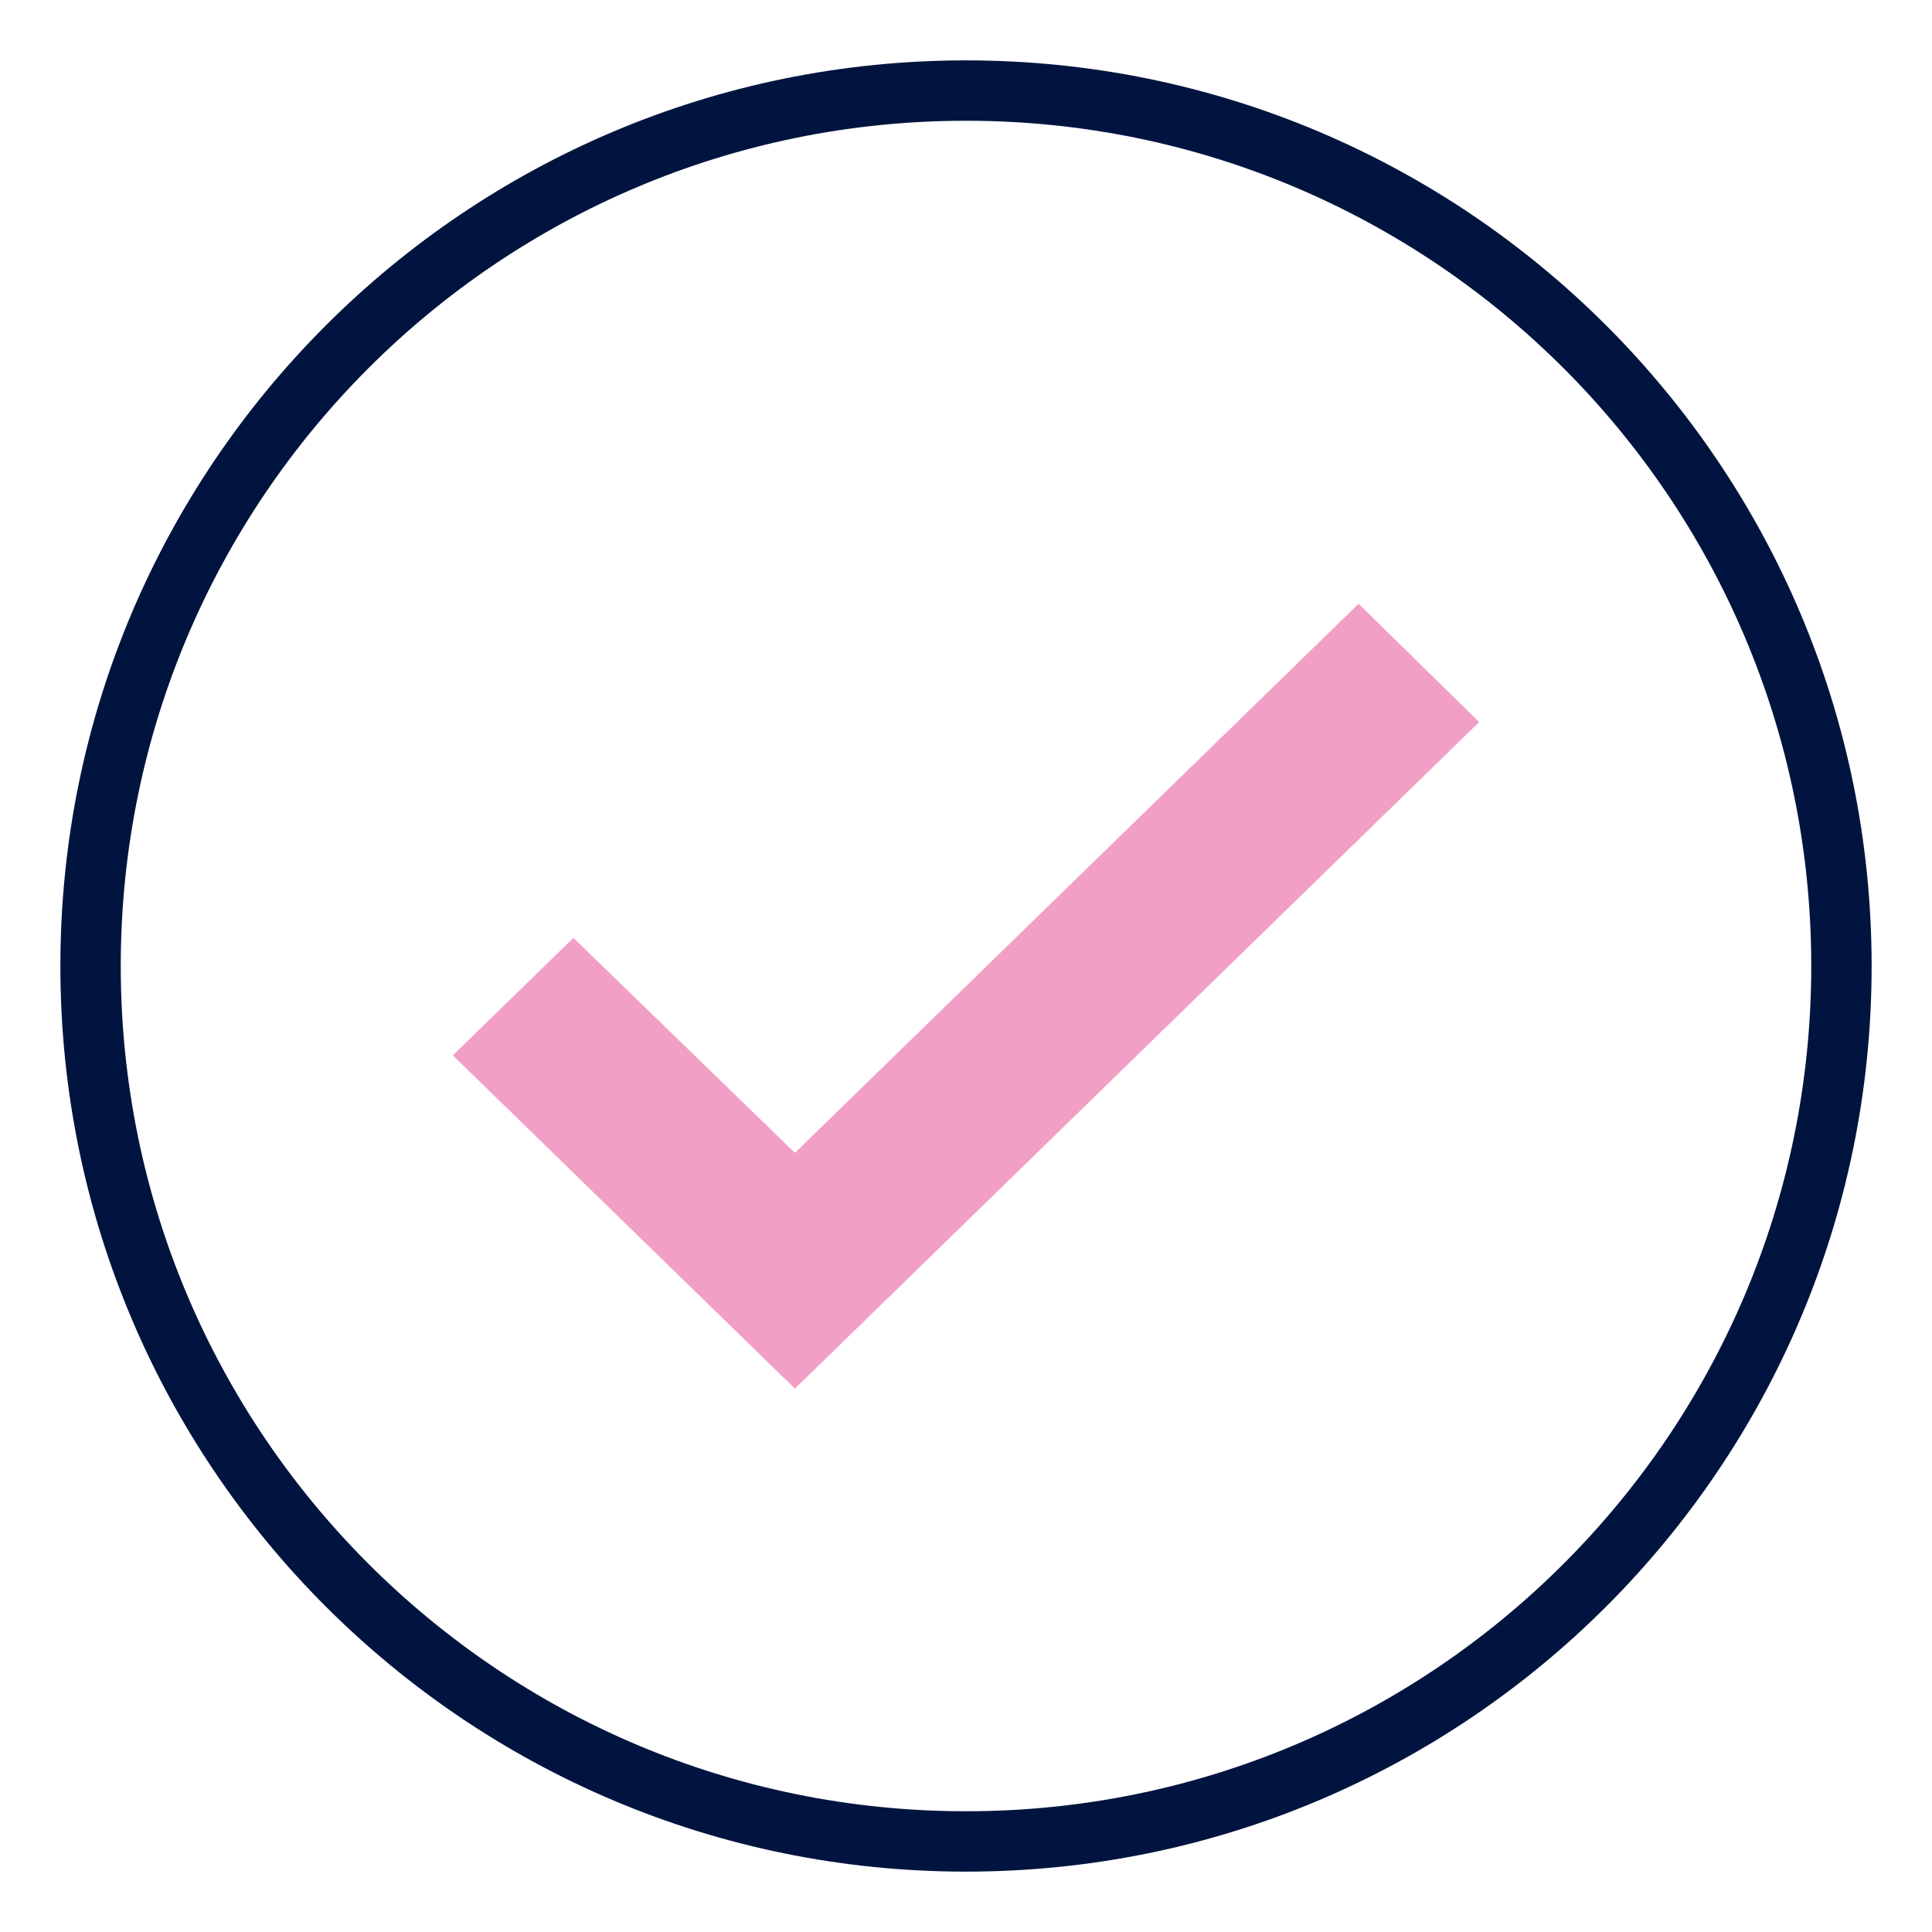
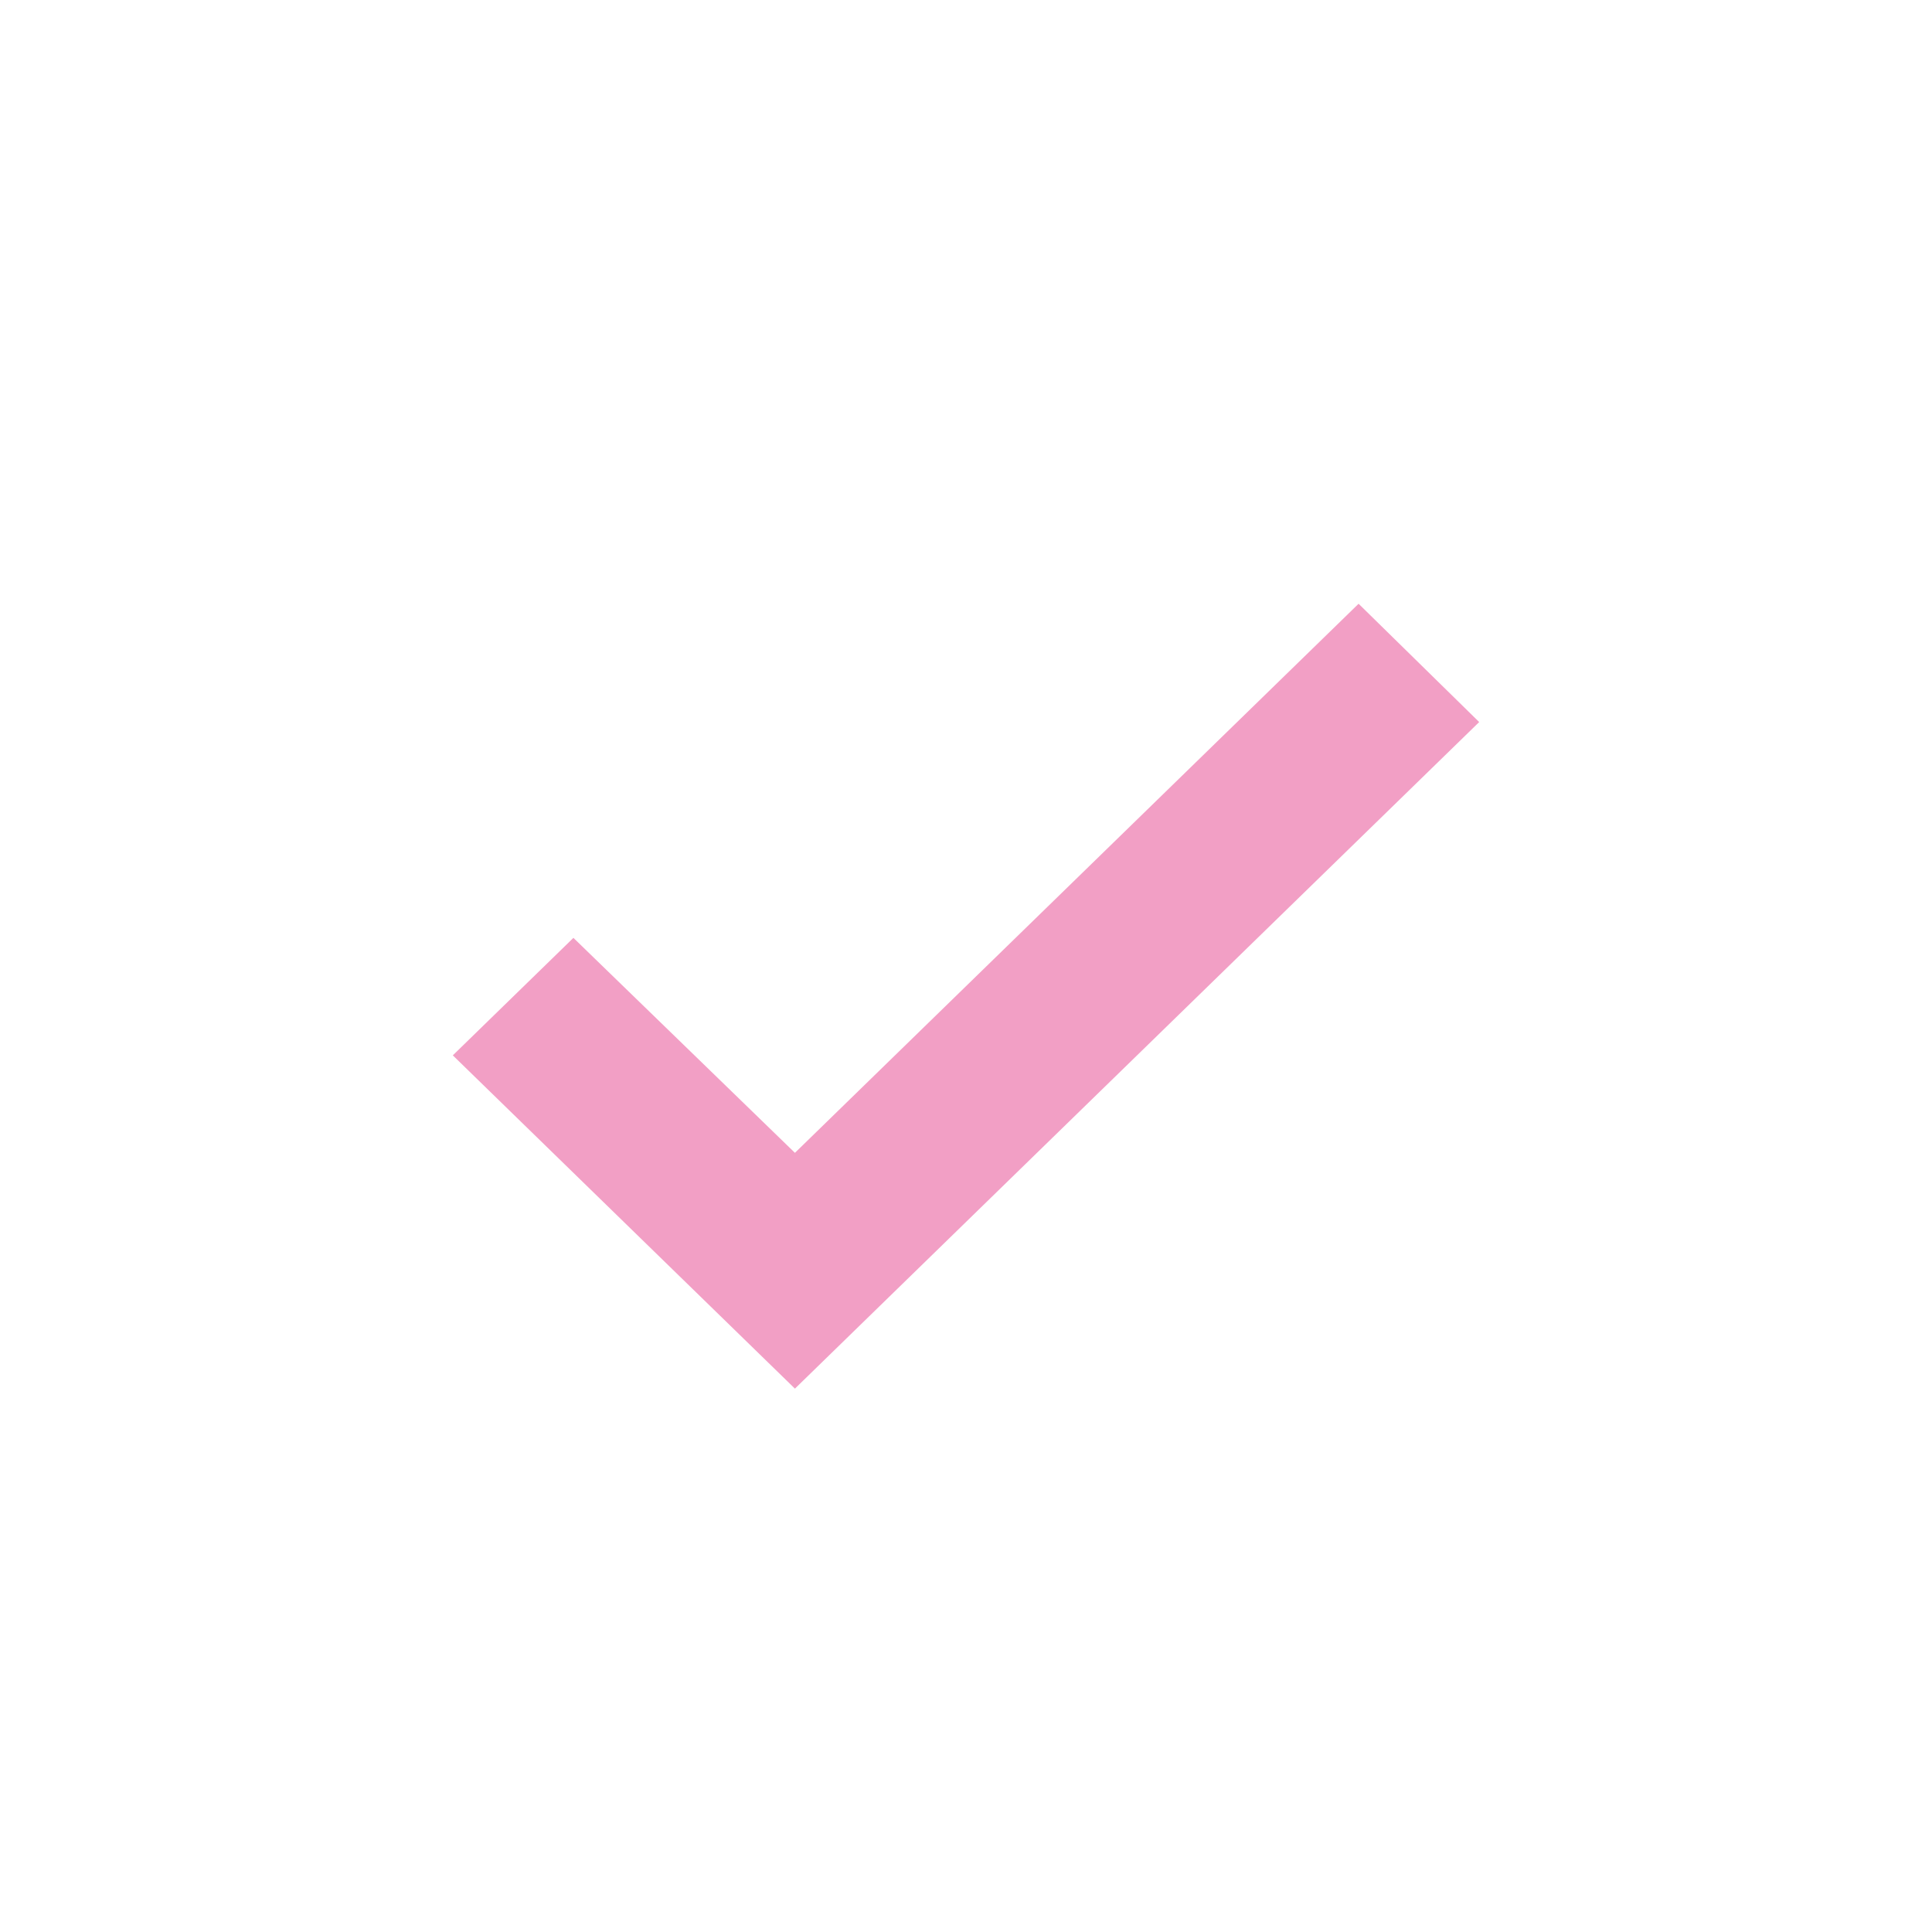
<svg xmlns="http://www.w3.org/2000/svg" width="64" height="64" viewBox="0 0 64 64" fill="none">
-   <path d="M32 2C15.431 2 2 15.431 2 32C2 48.569 15.431 62 32 62C48.569 62 62 48.569 62 32C62 15.431 48.569 2 32 2ZM32 4C47.464 4 60 16.536 60 32C60 47.464 47.464 60 32 60C16.536 60 4 47.464 4 32C4 16.536 16.536 4 32 4Z" fill="#00143F" />
  <path fill-rule="evenodd" clip-rule="evenodd" d="M45.005 20L49 23.919L26.333 46L15 34.96L18.995 31.068L26.333 38.189L45.005 20Z" fill="#F29FC5" />
</svg>